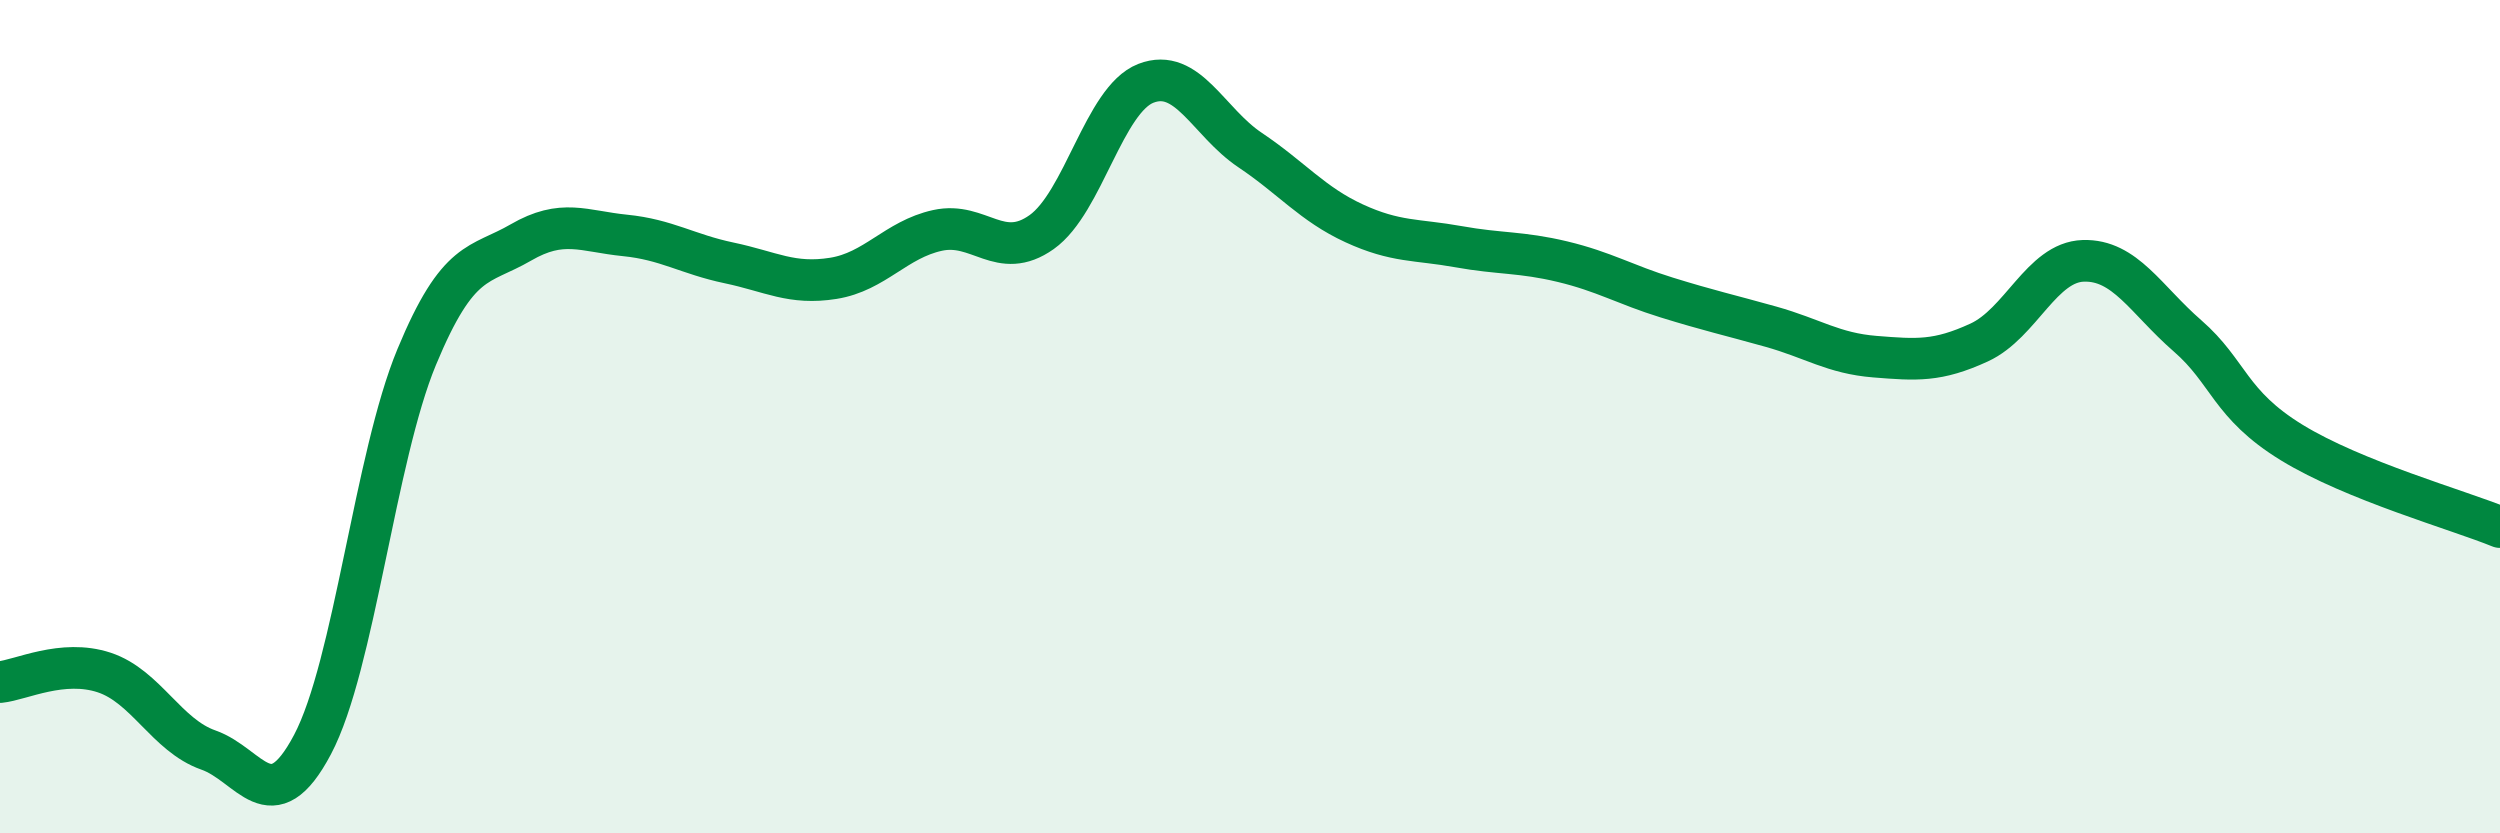
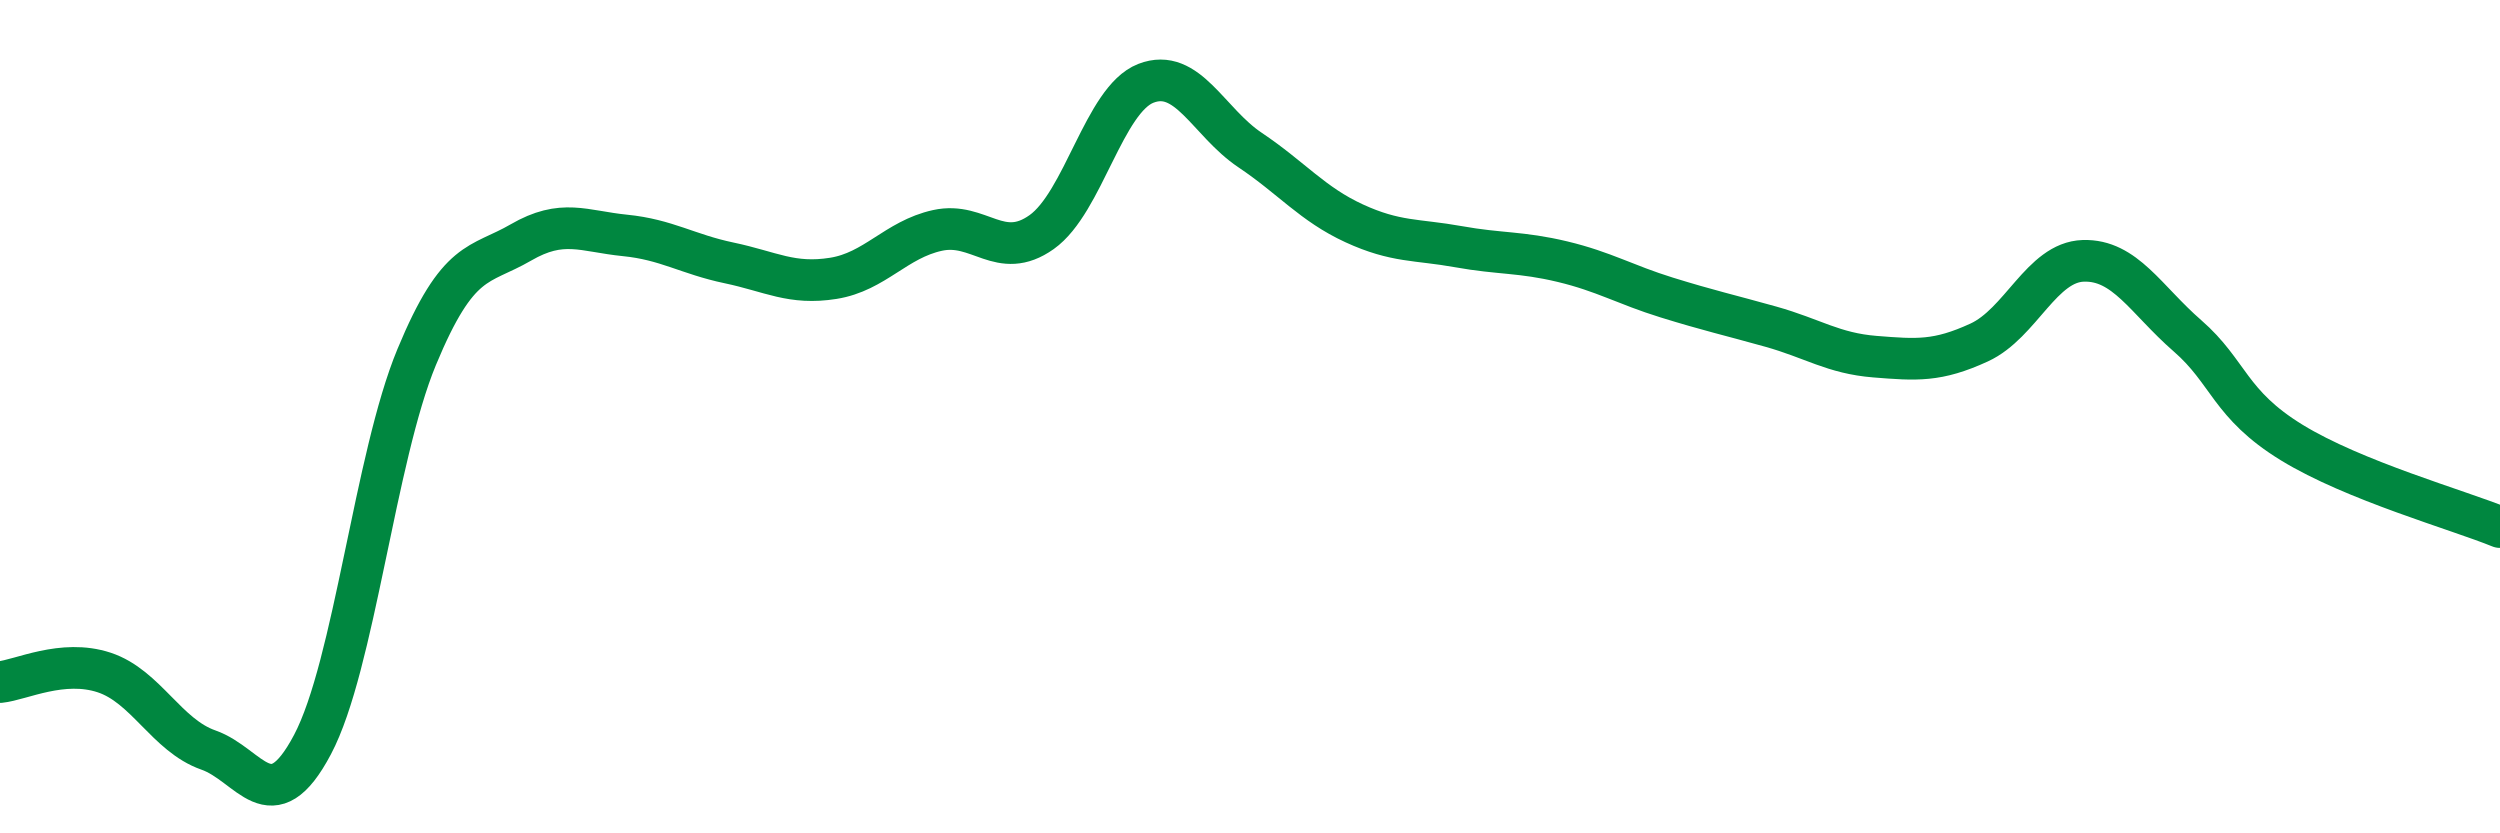
<svg xmlns="http://www.w3.org/2000/svg" width="60" height="20" viewBox="0 0 60 20">
-   <path d="M 0,16.37 C 0.5,16.32 1.5,15.81 2.5,16.14 C 3.5,16.47 4,17.65 5,18 C 6,18.35 6.5,19.76 7.5,17.87 C 8.5,15.98 9,10.98 10,8.57 C 11,6.16 11.5,6.4 12.5,5.82 C 13.5,5.24 14,5.55 15,5.65 C 16,5.75 16.5,6.1 17.5,6.31 C 18.5,6.52 19,6.84 20,6.68 C 21,6.52 21.5,5.75 22.5,5.53 C 23.5,5.31 24,6.28 25,5.57 C 26,4.86 26.5,2.39 27.5,2 C 28.5,1.61 29,2.93 30,3.6 C 31,4.27 31.5,4.9 32.5,5.36 C 33.5,5.82 34,5.74 35,5.92 C 36,6.1 36.5,6.04 37.5,6.28 C 38.5,6.52 39,6.83 40,7.14 C 41,7.45 41.5,7.56 42.5,7.84 C 43.5,8.12 44,8.48 45,8.56 C 46,8.64 46.5,8.68 47.5,8.22 C 48.5,7.76 49,6.29 50,6.26 C 51,6.23 51.5,7.19 52.5,8.06 C 53.5,8.93 53.5,9.7 55,10.62 C 56.5,11.54 59,12.24 60,12.65L60 20L0 20Z" fill="#008740" opacity="0.1" stroke-linecap="round" stroke-linejoin="round" />
  <path d="M 0,16.37 C 0.5,16.32 1.5,15.81 2.5,16.14 C 3.5,16.47 4,17.65 5,18 C 6,18.35 6.5,19.76 7.5,17.87 C 8.5,15.98 9,10.98 10,8.57 C 11,6.16 11.5,6.4 12.5,5.82 C 13.5,5.24 14,5.55 15,5.65 C 16,5.75 16.5,6.1 17.5,6.31 C 18.5,6.52 19,6.84 20,6.68 C 21,6.52 21.5,5.75 22.5,5.53 C 23.5,5.31 24,6.28 25,5.57 C 26,4.86 26.5,2.39 27.5,2 C 28.5,1.61 29,2.93 30,3.6 C 31,4.27 31.5,4.9 32.5,5.36 C 33.5,5.82 34,5.74 35,5.92 C 36,6.1 36.5,6.04 37.5,6.28 C 38.5,6.52 39,6.83 40,7.14 C 41,7.45 41.5,7.56 42.5,7.84 C 43.5,8.12 44,8.48 45,8.56 C 46,8.64 46.5,8.68 47.5,8.22 C 48.5,7.76 49,6.29 50,6.26 C 51,6.23 51.5,7.19 52.5,8.06 C 53.5,8.93 53.5,9.7 55,10.62 C 56.5,11.54 59,12.24 60,12.65" stroke="#008740" stroke-width="1" fill="none" stroke-linecap="round" stroke-linejoin="round" />
</svg>